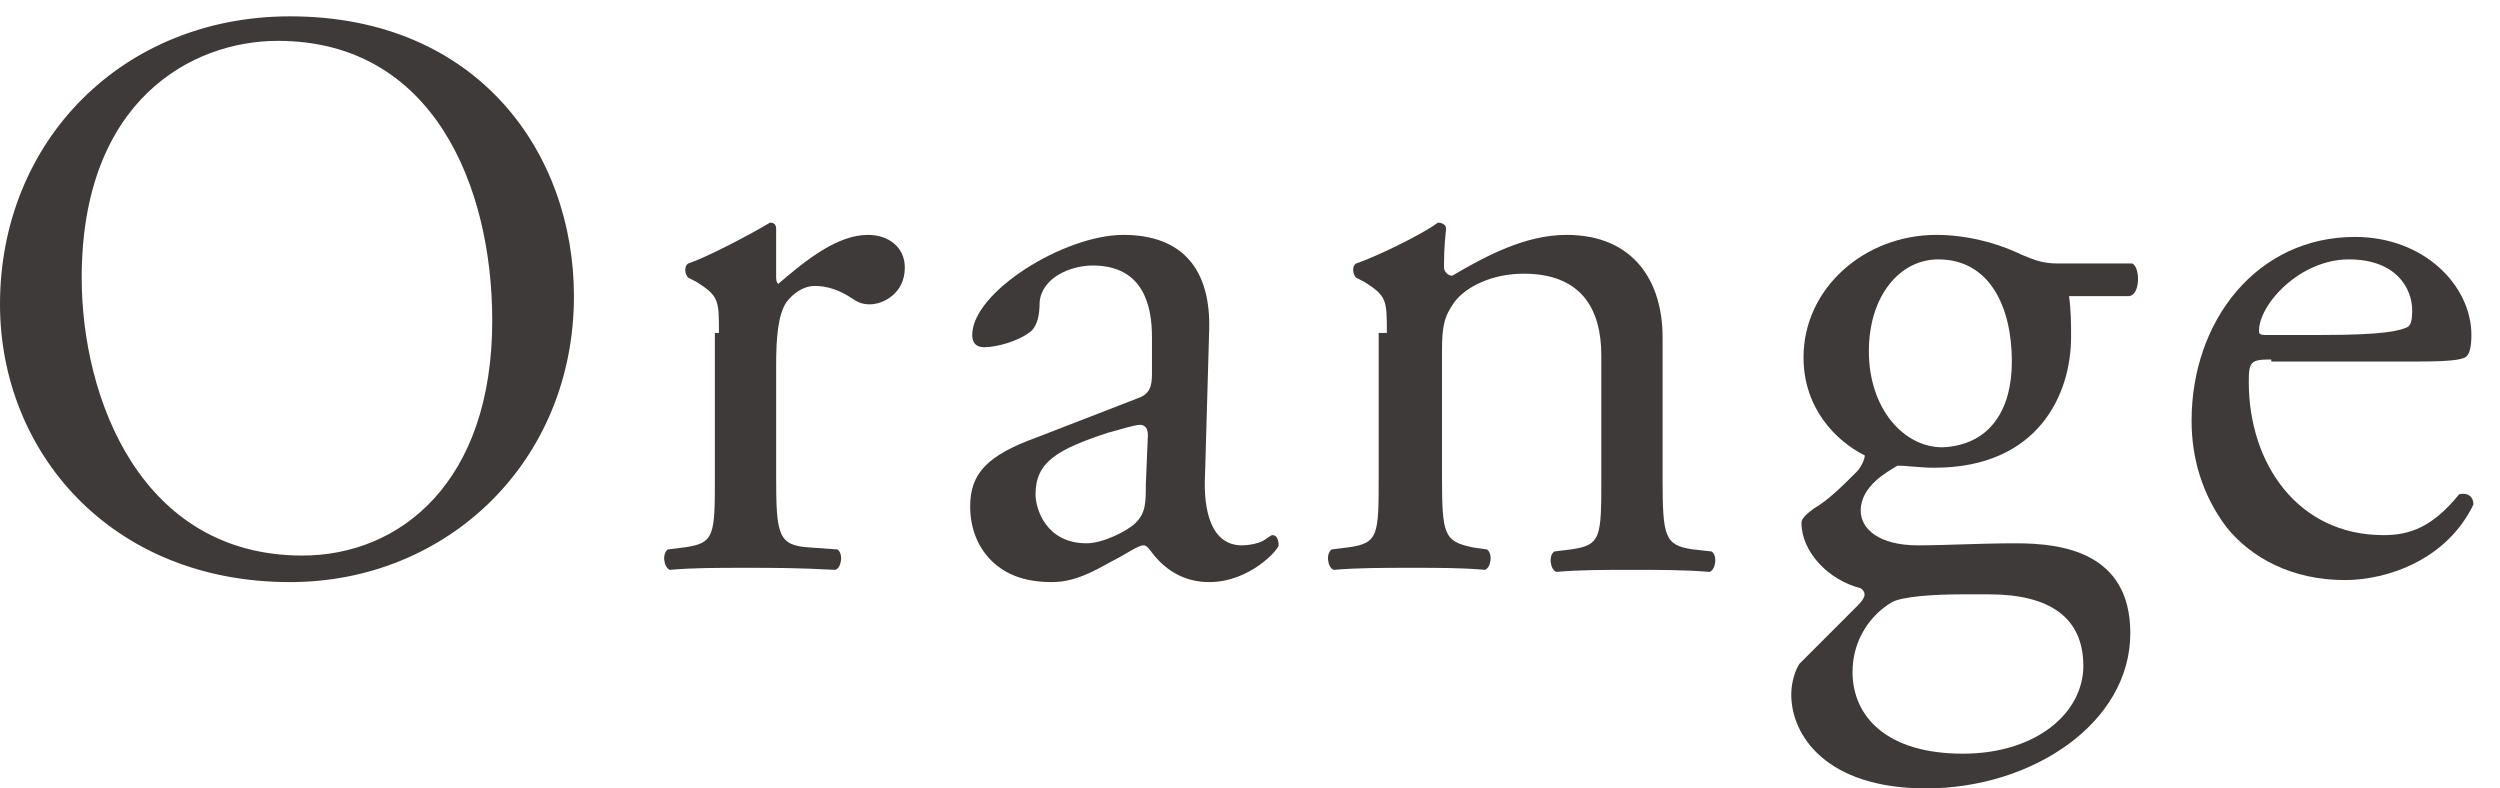
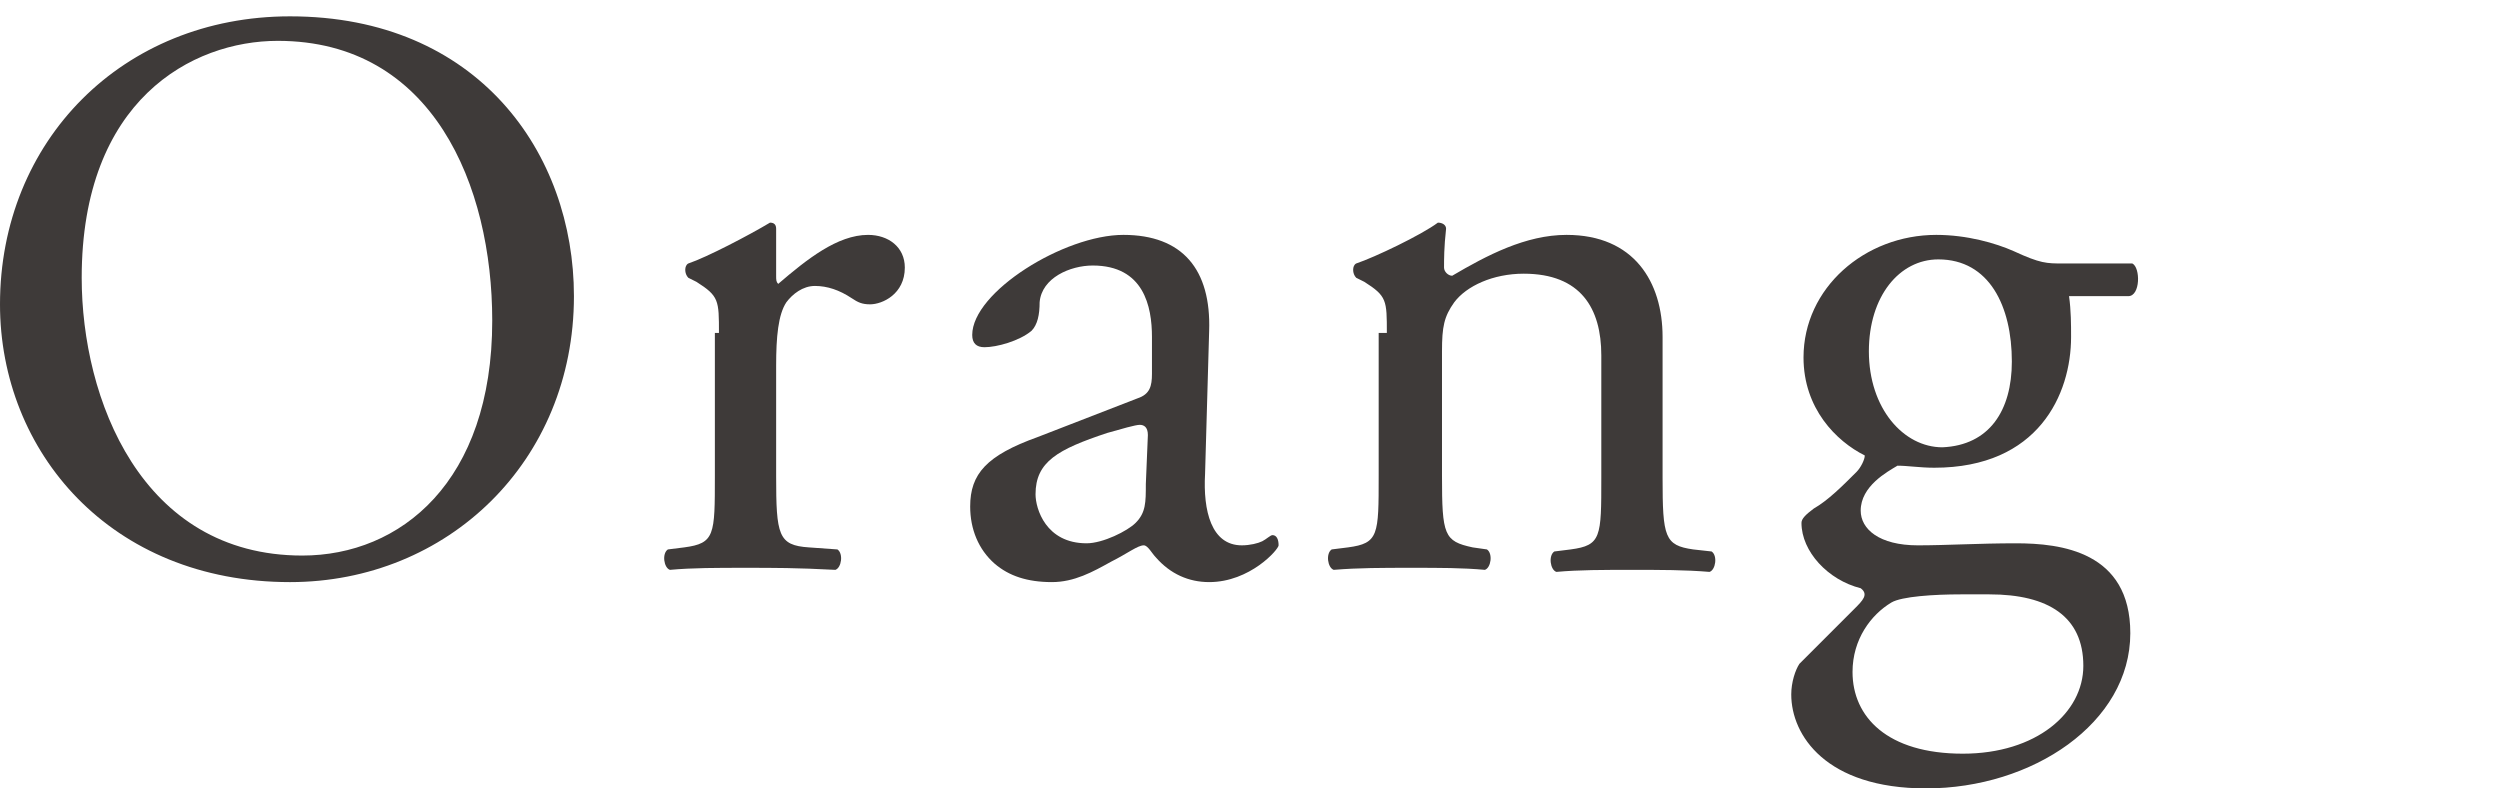
<svg xmlns="http://www.w3.org/2000/svg" version="1.1" id="_レイヤー_2" x="0px" y="0px" viewBox="0 0 122.4 38.6" style="enable-background:new 0 0 122.4 38.6;" xml:space="preserve">
  <style type="text/css">
	.st0{fill:#3E3A39;}
</style>
  <g>
    <g>
      <path class="st0" d="M0,14.9c0-8,6-14.1,14.2-14.1c9.2,0,13.9,6.7,13.9,13.7c0,8.1-6.2,14-13.9,14C5.4,28.5,0,22.1,0,14.9z     M24.1,15.7C24.1,9.1,21.2,2,13.6,2C9.4,2,4,4.9,4,13.6c0,5.9,2.9,13.6,10.8,13.6C19.6,27.2,24.1,23.6,24.1,15.7z" />
      <path class="st0" d="M35.2,16.3c0-1.6,0-1.8-1.1-2.5l-0.4-0.2c-0.2-0.2-0.2-0.6,0-0.7c0.9-0.3,3-1.4,4-2c0.2,0,0.3,0.1,0.3,0.3    v2.3c0,0.2,0,0.3,0.1,0.4c1.4-1.2,2.9-2.4,4.4-2.4c1,0,1.8,0.6,1.8,1.6c0,1.3-1.1,1.8-1.7,1.8c-0.4,0-0.6-0.1-0.9-0.3    c-0.6-0.4-1.2-0.6-1.8-0.6s-1.1,0.4-1.4,0.8c-0.4,0.6-0.5,1.7-0.5,3.1v5.4c0,2.9,0.1,3.4,1.6,3.5l1.4,0.1c0.3,0.2,0.2,0.9-0.1,1    c-1.9-0.1-3-0.1-4.4-0.1s-2.6,0-3.7,0.1c-0.3-0.1-0.4-0.8-0.1-1l0.8-0.1c1.5-0.2,1.5-0.6,1.5-3.5v-7H35.2z" />
      <path class="st0" d="M55.7,19.5c0.6-0.2,0.7-0.6,0.7-1.2v-1.8c0-1.5-0.4-3.5-2.9-3.5c-1.1,0-2.5,0.6-2.6,1.8    c0,0.6-0.1,1.1-0.4,1.4c-0.6,0.5-1.7,0.8-2.3,0.8c-0.4,0-0.6-0.2-0.6-0.6c0-2.1,4.5-4.9,7.4-4.9s4.3,1.7,4.2,4.7l-0.2,7    c-0.1,1.8,0.3,3.5,1.8,3.5c0.4,0,0.8-0.1,1-0.2s0.4-0.3,0.5-0.3c0.2,0,0.3,0.2,0.3,0.5c0,0.2-1.4,1.8-3.4,1.8    c-1,0-1.9-0.4-2.6-1.2c-0.2-0.2-0.4-0.6-0.6-0.6c-0.3,0-0.8,0.4-1.6,0.8c-0.9,0.5-1.8,1-2.9,1c-1.2,0-2.1-0.3-2.8-0.9    c-0.8-0.7-1.2-1.7-1.2-2.8c0-1.6,0.8-2.5,3.3-3.4L55.7,19.5z M53.2,26.6c0.8,0,2-0.6,2.4-1c0.5-0.5,0.5-1,0.5-1.9l0.1-2.4    c0-0.4-0.2-0.5-0.4-0.5s-0.9,0.2-1.6,0.4c-2.4,0.8-3.5,1.4-3.5,3C50.7,24.9,51.2,26.6,53.2,26.6z" />
      <path class="st0" d="M67.9,16.3c0-1.6,0-1.8-1.1-2.5l-0.4-0.2c-0.2-0.2-0.2-0.6,0-0.7c0.9-0.3,3.2-1.4,4-2c0.2,0,0.4,0.1,0.4,0.3    c-0.1,0.9-0.1,1.5-0.1,1.9c0,0.2,0.2,0.4,0.4,0.4c1.7-1,3.6-2,5.6-2c3.3,0,4.7,2.3,4.7,5v6.9c0,2.9,0.1,3.3,1.5,3.5l0.9,0.1    c0.3,0.2,0.2,0.9-0.1,1c-1.2-0.1-2.4-0.1-3.8-0.1s-2.6,0-3.7,0.1c-0.3-0.1-0.4-0.8-0.1-1l0.8-0.1c1.5-0.2,1.5-0.6,1.5-3.5v-6    c0-2.3-1-4-3.8-4c-1.5,0-2.8,0.6-3.4,1.4c-0.5,0.7-0.6,1.2-0.6,2.4v6.1c0,2.9,0.1,3.2,1.5,3.5l0.7,0.1c0.3,0.2,0.2,0.9-0.1,1    c-1.1-0.1-2.2-0.1-3.6-0.1s-2.6,0-3.8,0.1c-0.3-0.1-0.4-0.8-0.1-1l0.8-0.1c1.5-0.2,1.5-0.6,1.5-3.5v-7H67.9z" />
      <path class="st0" d="M104.4,12.9c0.4,0.2,0.4,1.6-0.2,1.6h-2.9c0.1,0.7,0.1,1.4,0.1,2c0,2.8-1.6,6.4-6.7,6.4    c-0.7,0-1.3-0.1-1.8-0.1c-0.5,0.3-1.8,1-1.8,2.2c0,0.9,0.9,1.7,2.8,1.7c1.4,0,3-0.1,4.8-0.1c2.2,0,5.6,0.4,5.6,4.4    c0,4.4-4.8,7.6-10,7.6c-4.9,0-6.6-2.6-6.6-4.6c0-0.6,0.2-1.2,0.4-1.5c0.7-0.7,1.8-1.8,2.7-2.7c0.4-0.4,0.7-0.7,0.3-1    c-1.6-0.4-2.9-1.8-2.9-3.2c0-0.2,0.2-0.4,0.6-0.7c0.7-0.4,1.4-1.1,2.1-1.8c0.2-0.2,0.4-0.6,0.4-0.8c-1.4-0.7-3-2.3-3-4.8    c0-3.4,3-6,6.5-6c1.5,0,2.9,0.4,3.8,0.8c1.3,0.6,1.6,0.6,2.4,0.6C101,12.9,104.4,12.9,104.4,12.9z M96,29.1    c-1.3,0-2.9,0.1-3.4,0.4c-1,0.6-1.9,1.8-1.9,3.4c0,2.2,1.7,4,5.4,4c3.6,0,5.9-2,5.9-4.3c0-2.4-1.7-3.5-4.6-3.5    C97.4,29.1,96,29.1,96,29.1z M98.5,17.7c0-2.7-1.1-5-3.6-5c-1.9,0-3.4,1.8-3.4,4.5c0,2.8,1.7,4.7,3.6,4.7    C97.4,21.8,98.5,20.1,98.5,17.7z" />
-       <path class="st0" d="M111.2,17.6c-1,0-1.1,0.1-1.1,1.1c0,4,2.4,7.5,6.6,7.5c1.3,0,2.4-0.4,3.7-2c0.4-0.1,0.7,0.1,0.7,0.5    c-1.3,2.7-4.2,3.7-6.3,3.7c-2.6,0-4.6-1.1-5.8-2.6c-1.2-1.6-1.7-3.4-1.7-5.2c0-4.9,3.2-9,8-9c3.4,0,5.7,2.4,5.7,4.8    c0,0.6-0.1,0.9-0.2,1c-0.1,0.2-0.7,0.3-2.4,0.3h-7.2V17.6z M113.7,16.4c3,0,3.8-0.2,4.2-0.4c0.1-0.1,0.2-0.2,0.2-0.8    c0-1.1-0.8-2.5-3.1-2.5c-2.4,0-4.4,2.2-4.4,3.5c0,0.1,0,0.2,0.3,0.2C110.9,16.4,113.7,16.4,113.7,16.4z" />
    </g>
  </g>
</svg>